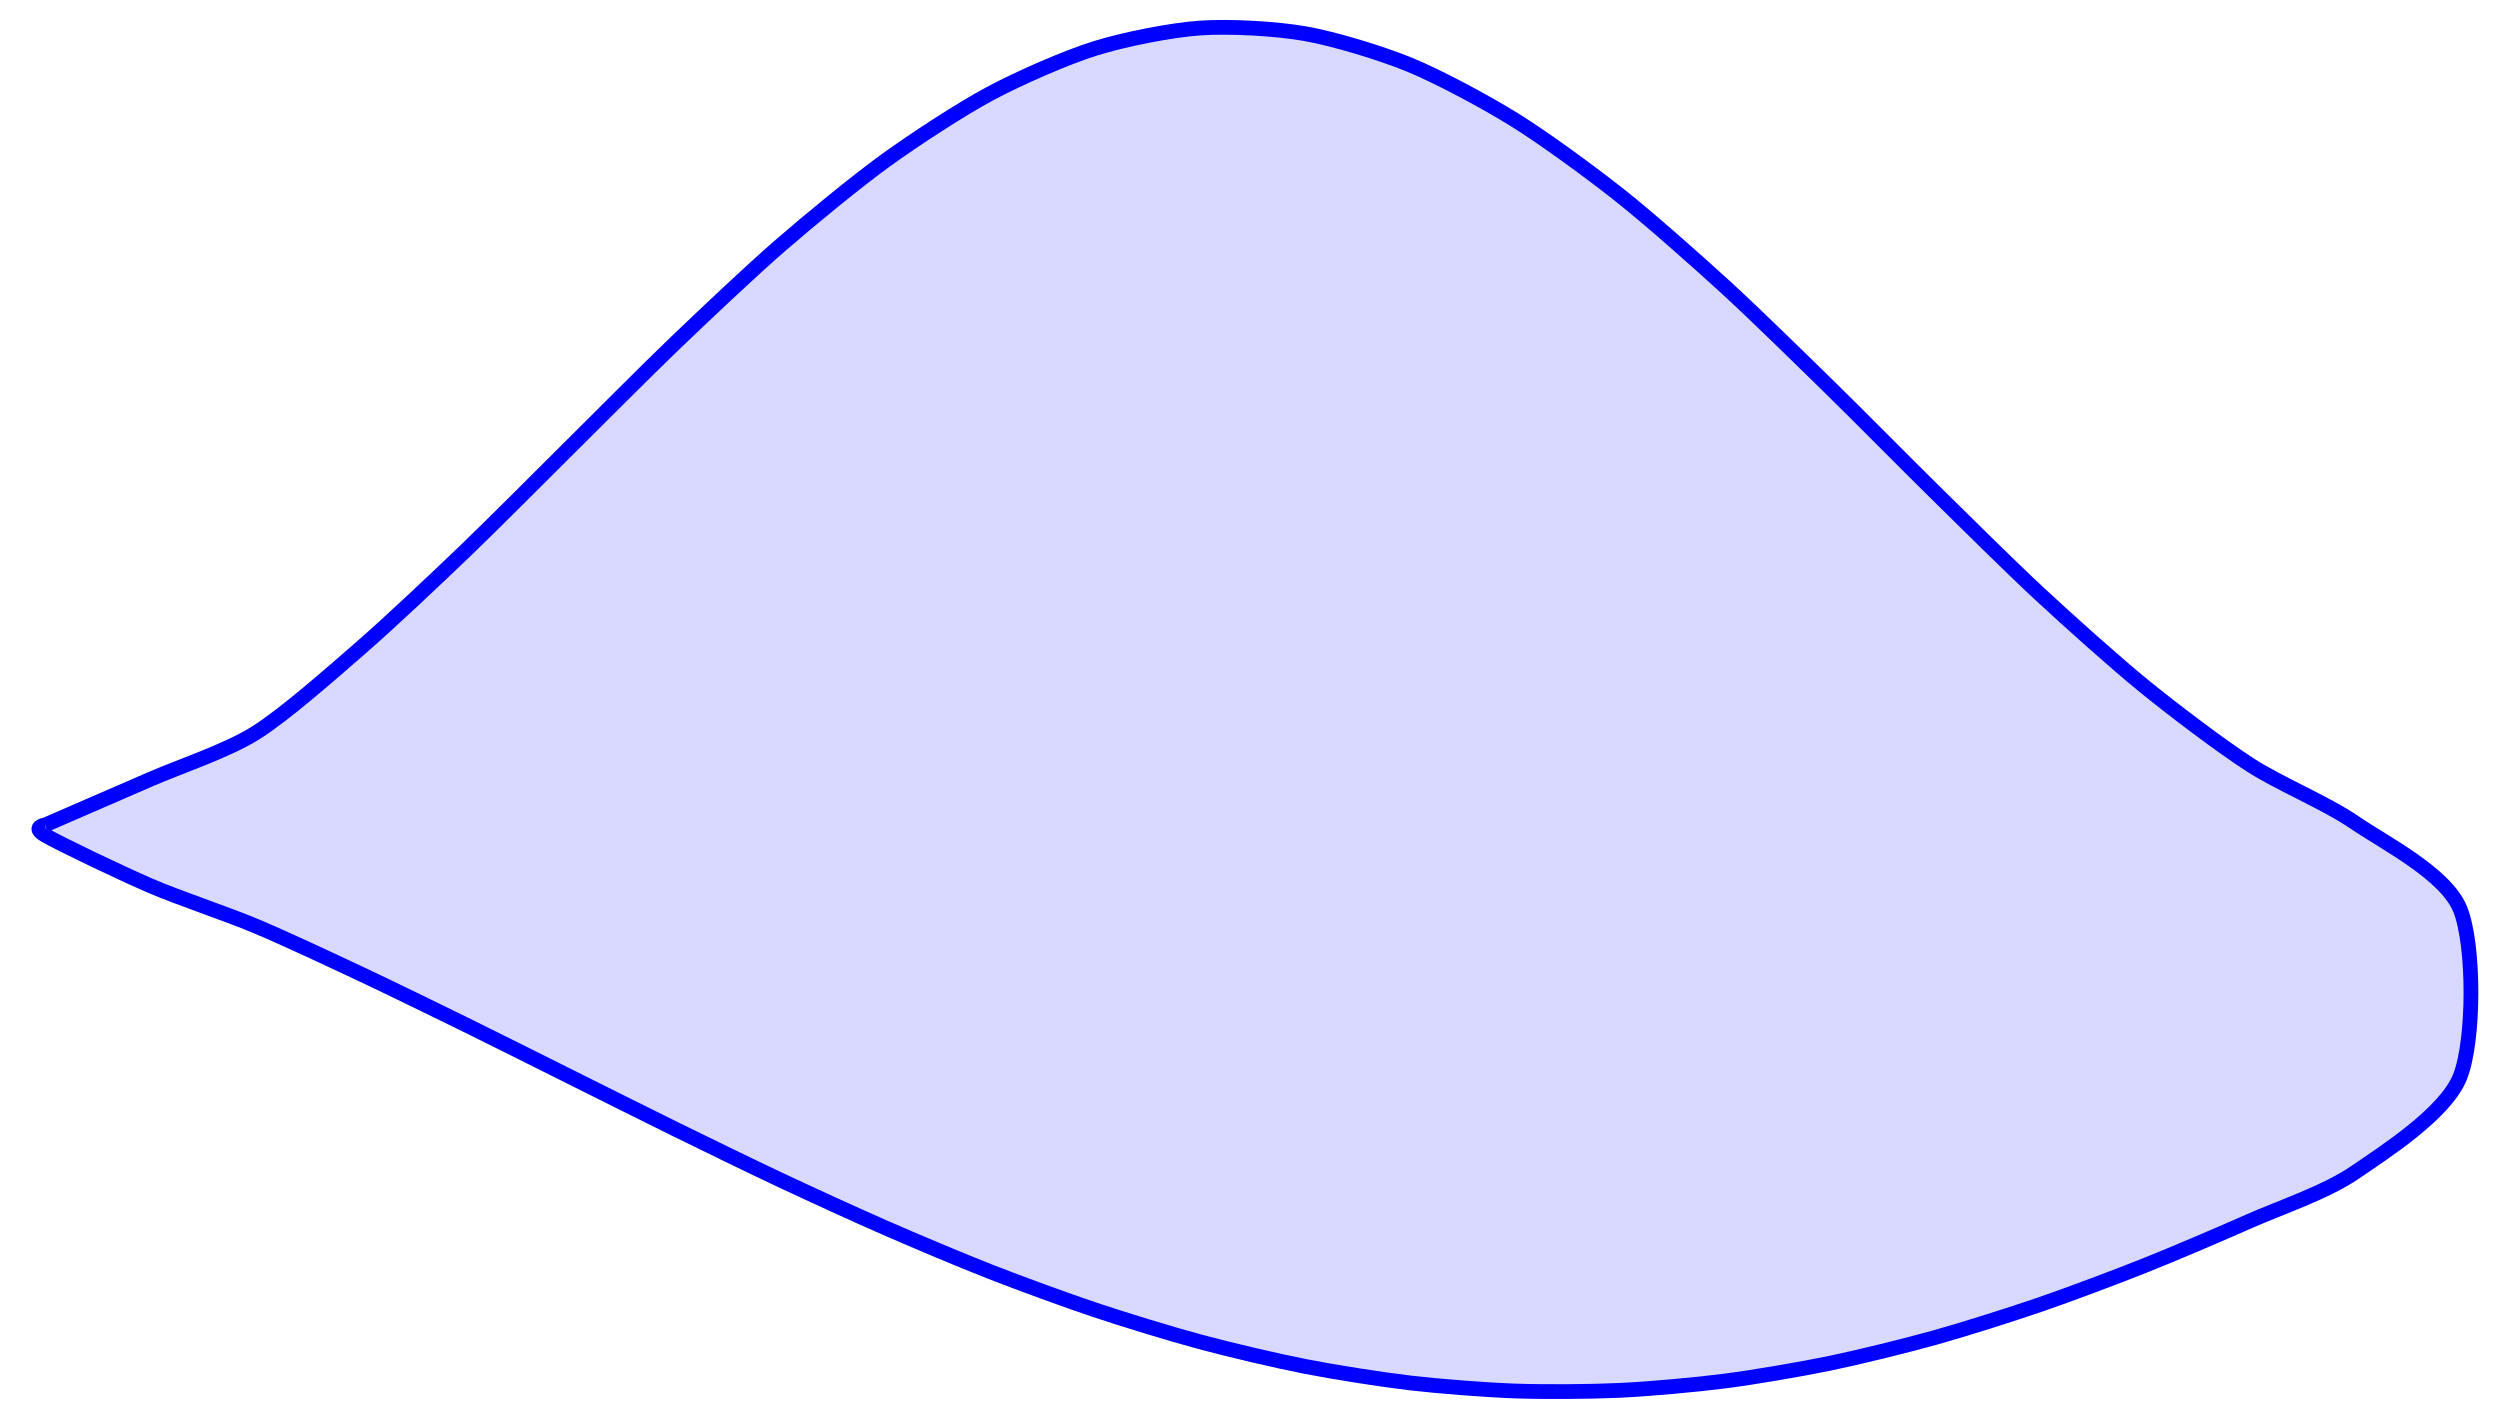
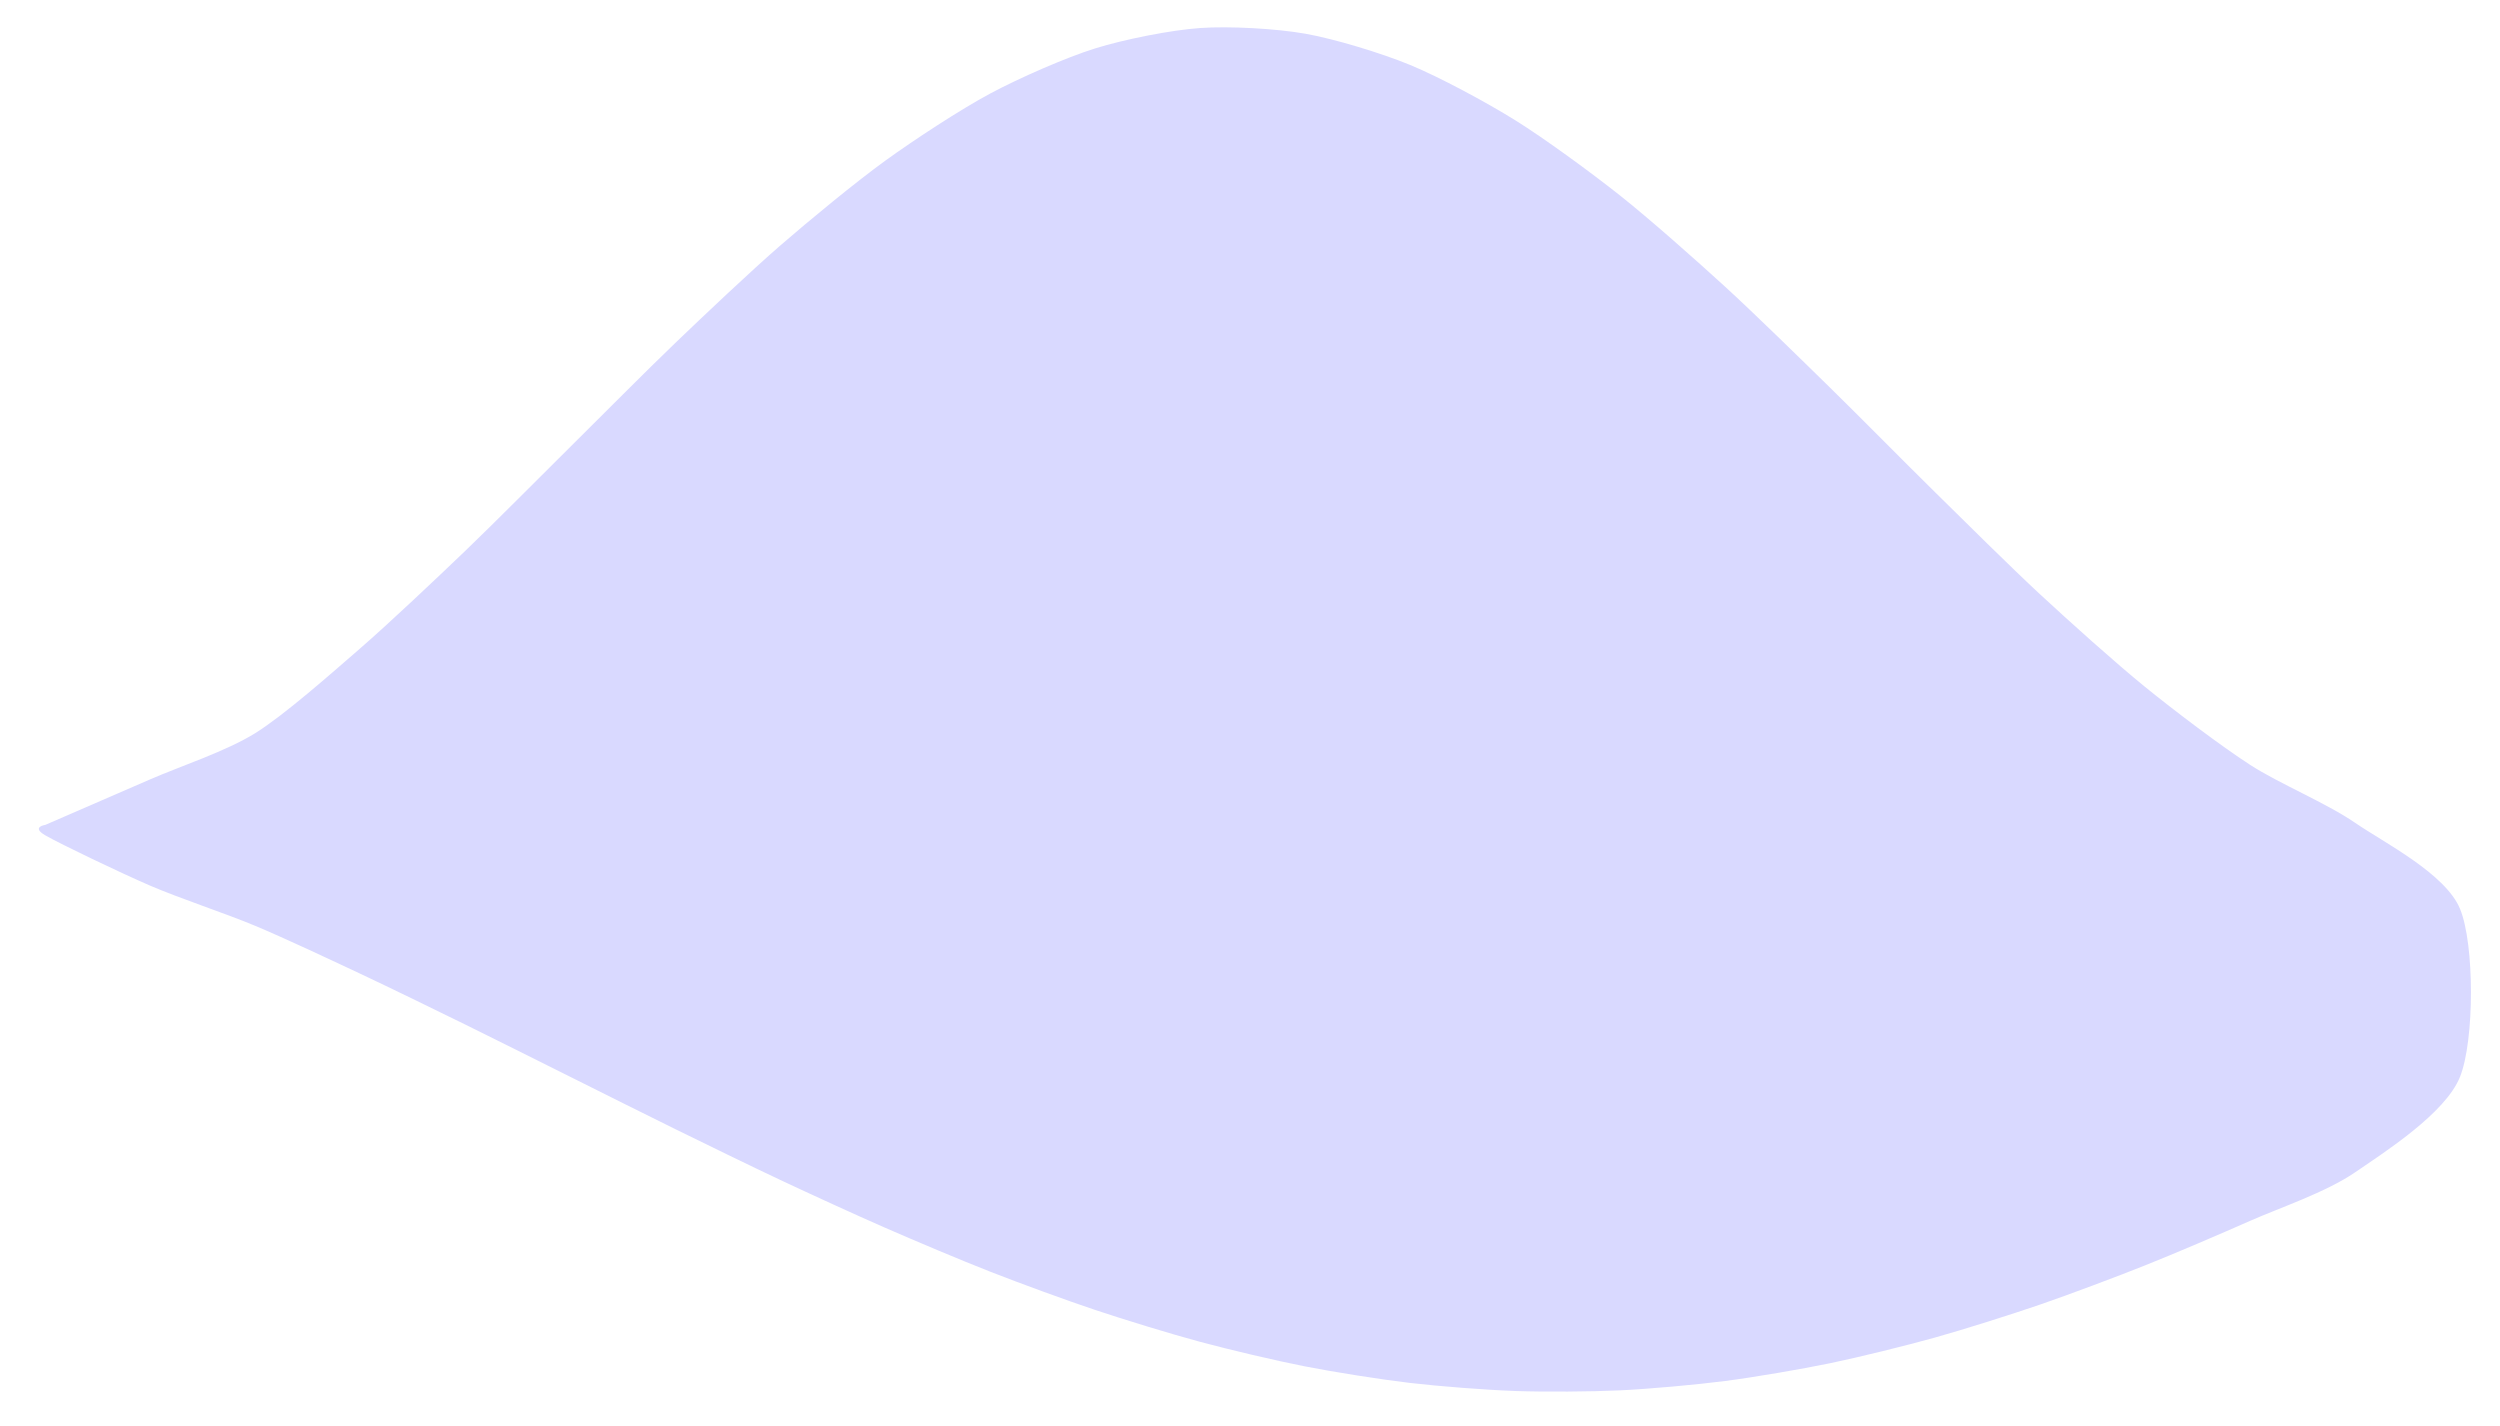
<svg xmlns="http://www.w3.org/2000/svg" version="1.1" width="135" height="77" viewBox="0 0 135 77">
  <path transform="matrix(1,0,0,-1,2.448,80.826)" d="M0 36.283C0 36.283 4.096 38.056 5.669 38.744 7.242 39.431 9.765 40.257 11.339 41.238 12.912 42.22 15.435 44.453 17.008 45.819 18.581 47.185 21.104 49.572 22.677 51.08 24.25 52.589 26.773 55.135 28.346 56.693 29.92 58.25 32.442 60.797 34.016 62.305 35.589 63.814 38.112 66.201 39.685 67.566 41.258 68.932 43.781 71.008 45.354 72.147 46.927 73.286 49.45 74.934 51.023 75.775 52.597 76.617 55.12 77.722 56.693 78.213 58.266 78.704 60.789 79.203 62.362 79.313 63.935 79.423 66.458 79.284 68.031 79.007 69.604 78.73 72.127 77.966 73.701 77.318 75.274 76.669 77.797 75.314 79.37 74.336 80.943 73.357 83.466 71.513 85.039 70.265 86.612 69.017 89.135 66.784 90.708 65.344 92.282 63.905 94.804 61.43 96.378 59.89 97.951 58.35 100.474 55.792 102.047 54.244 103.62 52.696 106.143 50.191 107.716 48.733 109.289 47.275 111.812 45.01 113.385 43.733 114.959 42.455 117.482 40.544 119.055 39.526 120.628 38.508 123.151 37.476 124.724 36.397 126.297 35.318 129.607 33.652 130.393 31.748 131.18 29.844 131.18 24.651 130.393 22.677 129.607 20.703 126.297 18.597 124.724 17.518 123.151 16.439 120.628 15.596 119.055 14.899 117.482 14.202 114.959 13.122 113.385 12.495 111.812 11.868 109.289 10.92 107.716 10.379 106.143 9.839 103.62 9.04 102.047 8.6 100.474 8.161 97.951 7.538 96.378 7.212 94.804 6.887 92.282 6.455 90.708 6.252 89.135 6.049 86.612 5.822 85.039 5.747 83.466 5.673 80.943 5.657 79.37 5.712 77.797 5.768 75.274 5.963 73.701 6.147 72.127 6.331 69.604 6.731 68.031 7.039 66.458 7.347 63.935 7.942 62.362 8.366 60.789 8.789 58.266 9.562 56.693 10.088 55.12 10.614 52.597 11.539 51.023 12.155 49.45 12.771 46.927 13.837 45.354 14.525 43.781 15.212 41.258 16.37 39.685 17.11 38.112 17.849 35.589 19.081 34.016 19.854 32.442 20.626 29.92 21.894 28.346 22.677 26.773 23.461 24.25 24.728 22.677 25.5 21.104 26.273 18.581 27.505 17.008 28.244 15.435 28.984 12.912 30.17 11.339 30.829 9.765 31.489 7.242 32.319 5.669 32.997 4.096 33.675 .787 35.26 0 35.716-.787 36.172 0 36.283 0 36.283" fill="#d9d9ff" />
-   <path transform="matrix(1,0,0,-1,2.448,80.826)" stroke-width=".797" stroke-linecap="butt" stroke-miterlimit="10" stroke-linejoin="miter" fill="none" stroke="#0000ff" d="M0 36.283C0 36.283 4.096 38.056 5.669 38.744 7.242 39.431 9.765 40.257 11.339 41.238 12.912 42.22 15.435 44.453 17.008 45.819 18.581 47.185 21.104 49.572 22.677 51.08 24.25 52.589 26.773 55.135 28.346 56.693 29.92 58.25 32.442 60.797 34.016 62.305 35.589 63.814 38.112 66.201 39.685 67.566 41.258 68.932 43.781 71.008 45.354 72.147 46.927 73.286 49.45 74.934 51.023 75.775 52.597 76.617 55.12 77.722 56.693 78.213 58.266 78.704 60.789 79.203 62.362 79.313 63.935 79.423 66.458 79.284 68.031 79.007 69.604 78.73 72.127 77.966 73.701 77.318 75.274 76.669 77.797 75.314 79.37 74.336 80.943 73.357 83.466 71.513 85.039 70.265 86.612 69.017 89.135 66.784 90.708 65.344 92.282 63.905 94.804 61.43 96.378 59.89 97.951 58.35 100.474 55.792 102.047 54.244 103.62 52.696 106.143 50.191 107.716 48.733 109.289 47.275 111.812 45.01 113.385 43.733 114.959 42.455 117.482 40.544 119.055 39.526 120.628 38.508 123.151 37.476 124.724 36.397 126.297 35.318 129.607 33.652 130.393 31.748 131.18 29.844 131.18 24.651 130.393 22.677 129.607 20.703 126.297 18.597 124.724 17.518 123.151 16.439 120.628 15.596 119.055 14.899 117.482 14.202 114.959 13.122 113.385 12.495 111.812 11.868 109.289 10.92 107.716 10.379 106.143 9.839 103.62 9.04 102.047 8.6 100.474 8.161 97.951 7.538 96.378 7.212 94.804 6.887 92.282 6.455 90.708 6.252 89.135 6.049 86.612 5.822 85.039 5.747 83.466 5.673 80.943 5.657 79.37 5.712 77.797 5.768 75.274 5.963 73.701 6.147 72.127 6.331 69.604 6.731 68.031 7.039 66.458 7.347 63.935 7.942 62.362 8.366 60.789 8.789 58.266 9.562 56.693 10.088 55.12 10.614 52.597 11.539 51.023 12.155 49.45 12.771 46.927 13.837 45.354 14.525 43.781 15.212 41.258 16.37 39.685 17.11 38.112 17.849 35.589 19.081 34.016 19.854 32.442 20.626 29.92 21.894 28.346 22.677 26.773 23.461 24.25 24.728 22.677 25.5 21.104 26.273 18.581 27.505 17.008 28.244 15.435 28.984 12.912 30.17 11.339 30.829 9.765 31.489 7.242 32.319 5.669 32.997 4.096 33.675 .787 35.26 0 35.716-.787 36.172 0 36.283 0 36.283" />
</svg>